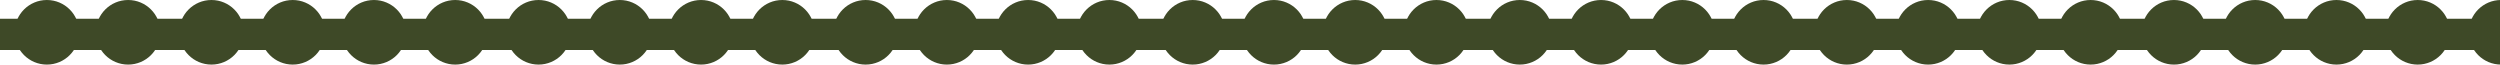
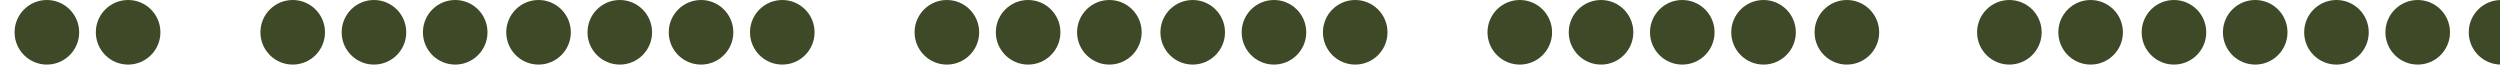
<svg xmlns="http://www.w3.org/2000/svg" width="1200" height="31" viewBox="0 0 1200 31" fill="none">
-   <rect width="1200" height="15" transform="matrix(1 0 0 -1 -1 24)" fill="#3E4927" />
  <circle cx="15.5" cy="15.5" r="15.5" transform="matrix(1 0 0 -1 7 31)" fill="#3E4927" />
  <circle cx="15.5" cy="15.5" r="15.5" transform="matrix(1 0 0 -1 46 31)" fill="#3E4927" />
-   <circle cx="15.5" cy="15.5" r="15.5" transform="matrix(1 0 0 -1 86 31)" fill="#3E4927" />
  <circle cx="15.5" cy="15.5" r="15.5" transform="matrix(1 0 0 -1 125 31)" fill="#3E4927" />
  <circle cx="15.5" cy="15.5" r="15.5" transform="matrix(1 0 0 -1 164 31)" fill="#3E4927" />
  <circle cx="15.5" cy="15.5" r="15.5" transform="matrix(1 0 0 -1 203 31)" fill="#3E4927" />
  <circle cx="15.5" cy="15.5" r="15.5" transform="matrix(1 0 0 -1 243 31)" fill="#3E4927" />
  <circle cx="15.5" cy="15.5" r="15.5" transform="matrix(1 0 0 -1 282 31)" fill="#3E4927" />
  <circle cx="15.5" cy="15.5" r="15.5" transform="matrix(1 0 0 -1 321 31)" fill="#3E4927" />
  <circle cx="15.5" cy="15.5" r="15.5" transform="matrix(1 0 0 -1 360 31)" fill="#3E4927" />
-   <circle cx="15.5" cy="15.5" r="15.5" transform="matrix(1 0 0 -1 400 31)" fill="#3E4927" />
  <circle cx="15.5" cy="15.5" r="15.5" transform="matrix(1 0 0 -1 439 31)" fill="#3E4927" />
  <circle cx="15.5" cy="15.5" r="15.5" transform="matrix(1 0 0 -1 478 31)" fill="#3E4927" />
  <circle cx="15.5" cy="15.5" r="15.5" transform="matrix(1 0 0 -1 517 31)" fill="#3E4927" />
  <circle cx="15.5" cy="15.5" r="15.5" transform="matrix(1 0 0 -1 557 31)" fill="#3E4927" />
  <circle cx="15.5" cy="15.5" r="15.5" transform="matrix(1 0 0 -1 596 31)" fill="#3E4927" />
  <circle cx="15.5" cy="15.5" r="15.5" transform="matrix(1 0 0 -1 635 31)" fill="#3E4927" />
-   <circle cx="15.5" cy="15.5" r="15.5" transform="matrix(1 0 0 -1 674 31)" fill="#3E4927" />
  <circle cx="15.5" cy="15.5" r="15.5" transform="matrix(1 0 0 -1 714 31)" fill="#3E4927" />
  <circle cx="15.5" cy="15.5" r="15.5" transform="matrix(1 0 0 -1 753 31)" fill="#3E4927" />
  <circle cx="15.5" cy="15.5" r="15.5" transform="matrix(1 0 0 -1 792 31)" fill="#3E4927" />
  <circle cx="15.5" cy="15.5" r="15.5" transform="matrix(1 0 0 -1 831 31)" fill="#3E4927" />
  <circle cx="15.5" cy="15.5" r="15.5" transform="matrix(1 0 0 -1 871 31)" fill="#3E4927" />
-   <circle cx="15.5" cy="15.5" r="15.5" transform="matrix(1 0 0 -1 910 31)" fill="#3E4927" />
  <circle cx="15.5" cy="15.5" r="15.5" transform="matrix(1 0 0 -1 949 31)" fill="#3E4927" />
  <circle cx="15.5" cy="15.5" r="15.5" transform="matrix(1 0 0 -1 988 31)" fill="#3E4927" />
  <circle cx="15.5" cy="15.5" r="15.5" transform="matrix(1 0 0 -1 1028 31)" fill="#3E4927" />
  <circle cx="15.5" cy="15.5" r="15.5" transform="matrix(1 0 0 -1 1067 31)" fill="#3E4927" />
  <circle cx="15.5" cy="15.5" r="15.5" transform="matrix(1 0 0 -1 1106 31)" fill="#3E4927" />
  <circle cx="15.5" cy="15.5" r="15.5" transform="matrix(1 0 0 -1 1145 31)" fill="#3E4927" />
  <circle cx="15.5" cy="15.5" r="15.5" transform="matrix(1 0 0 -1 1185 31)" fill="#3E4927" />
</svg>